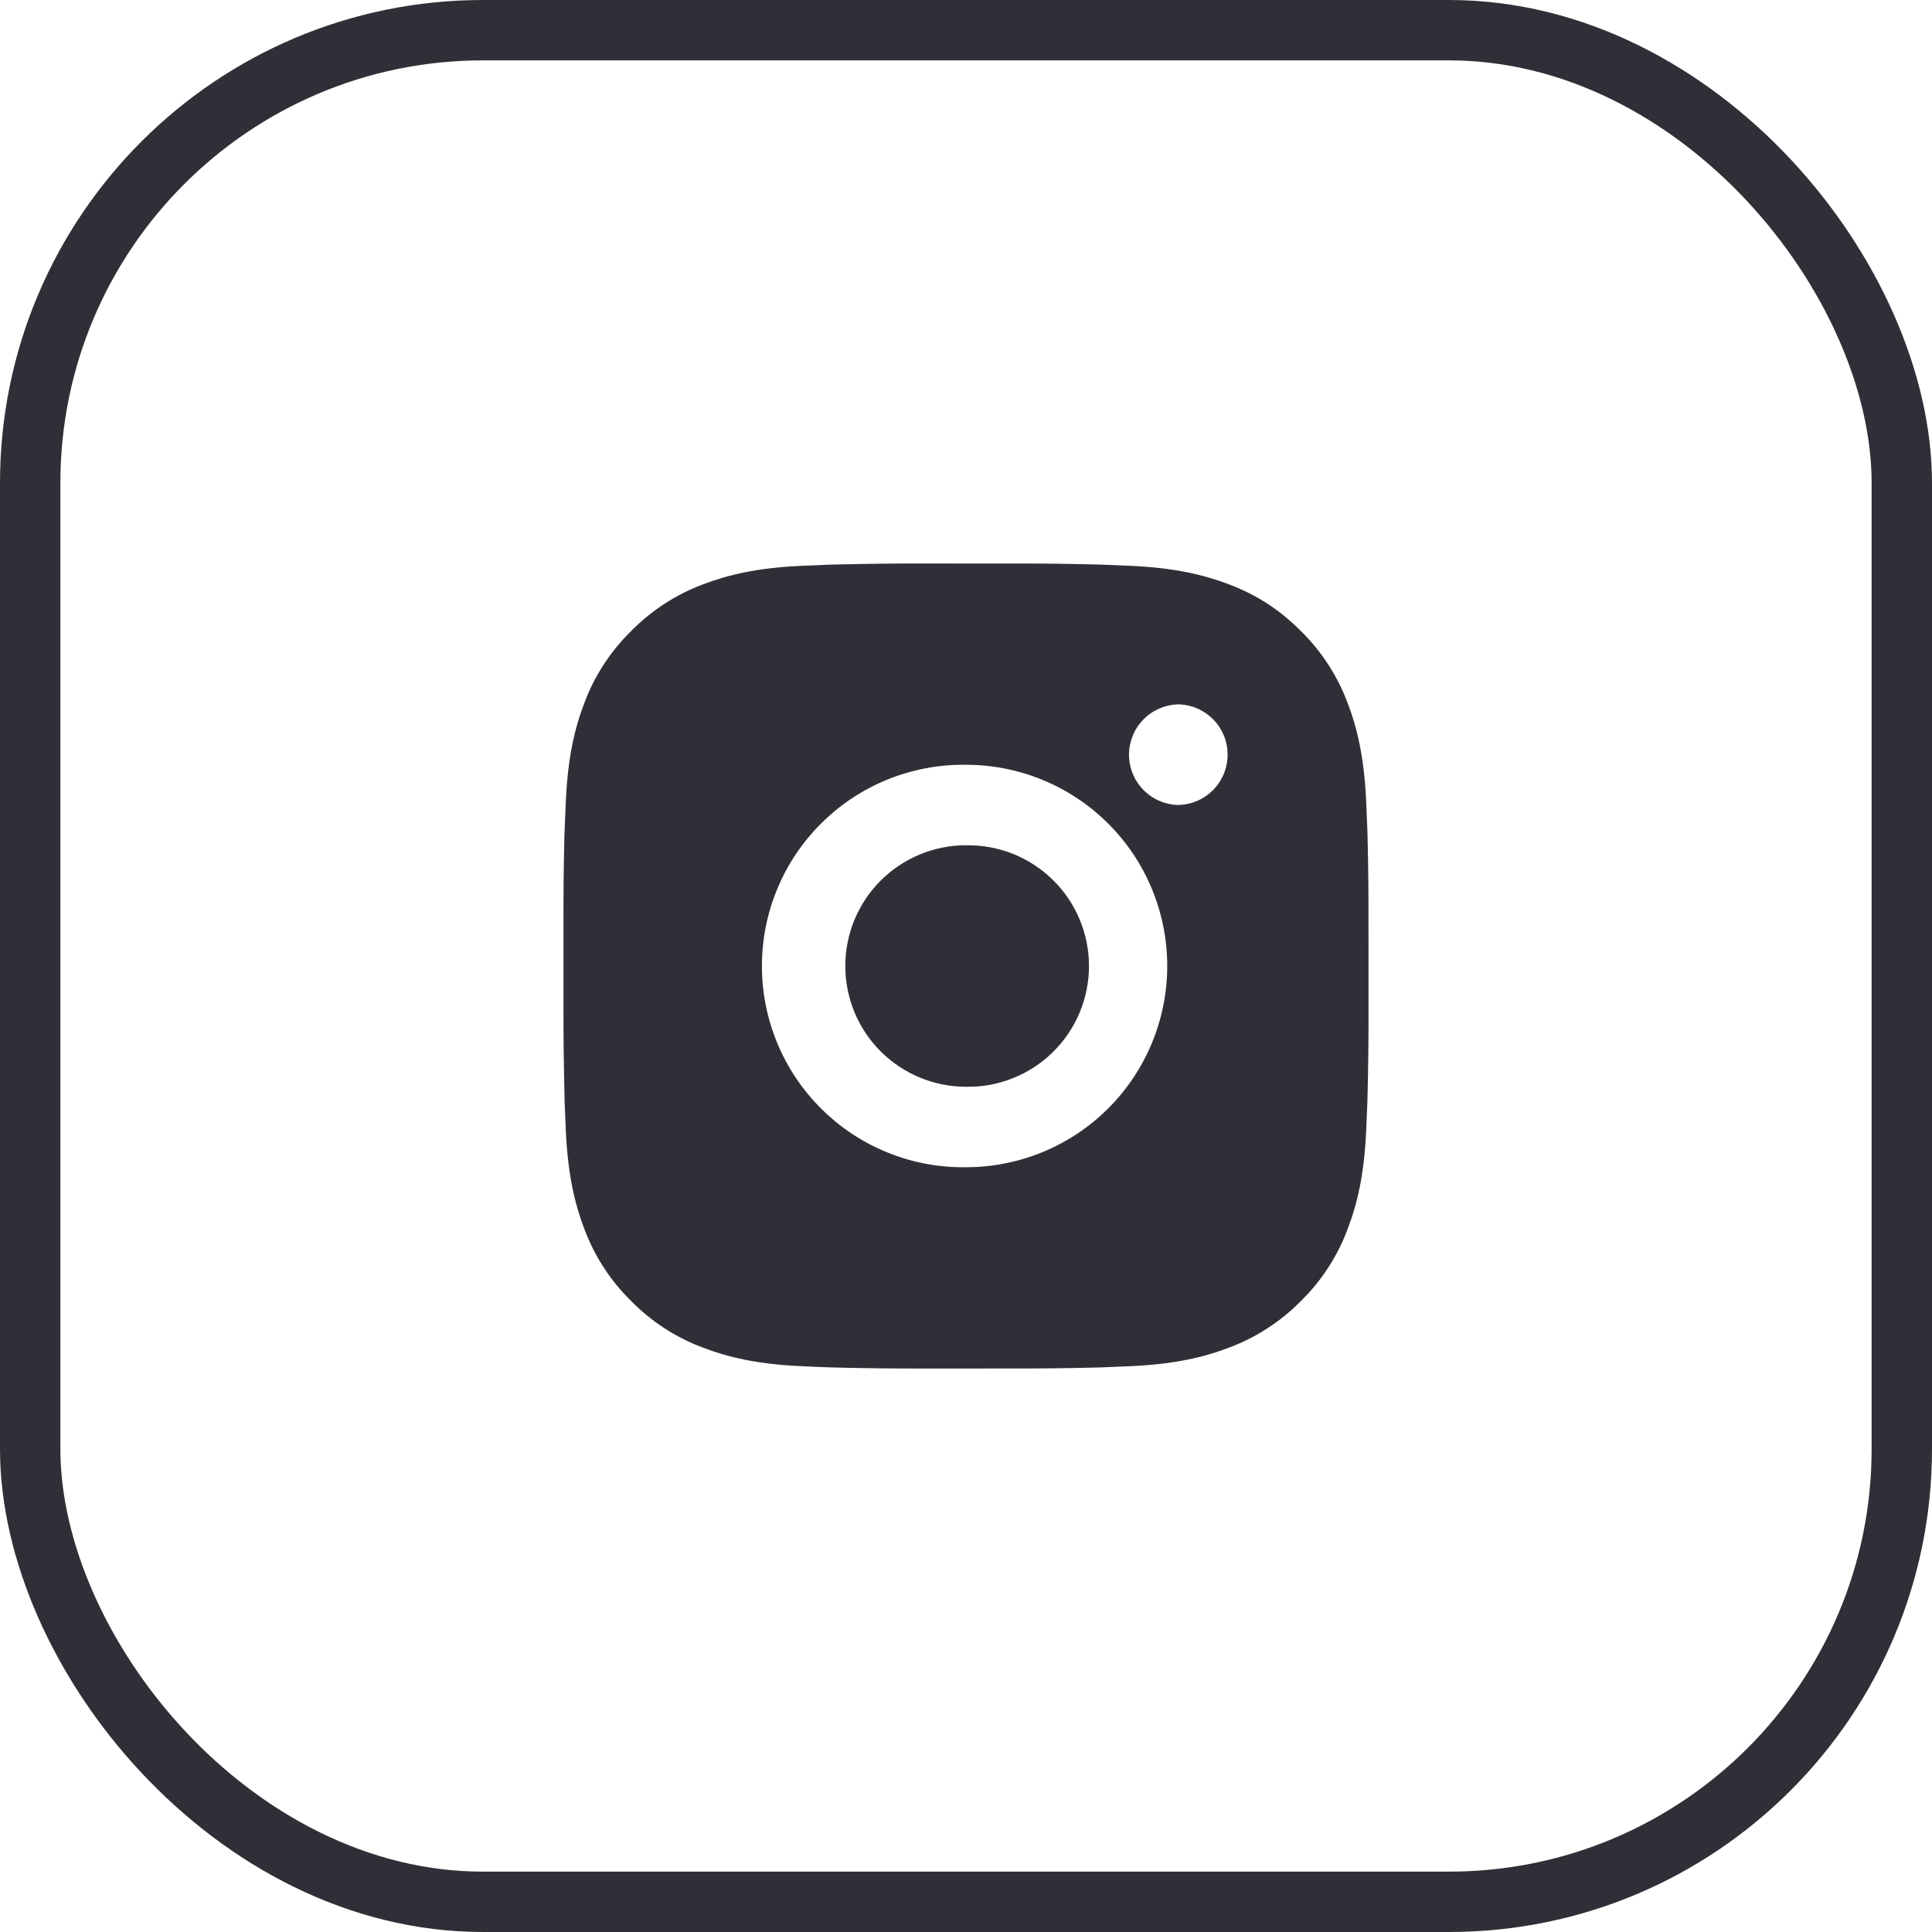
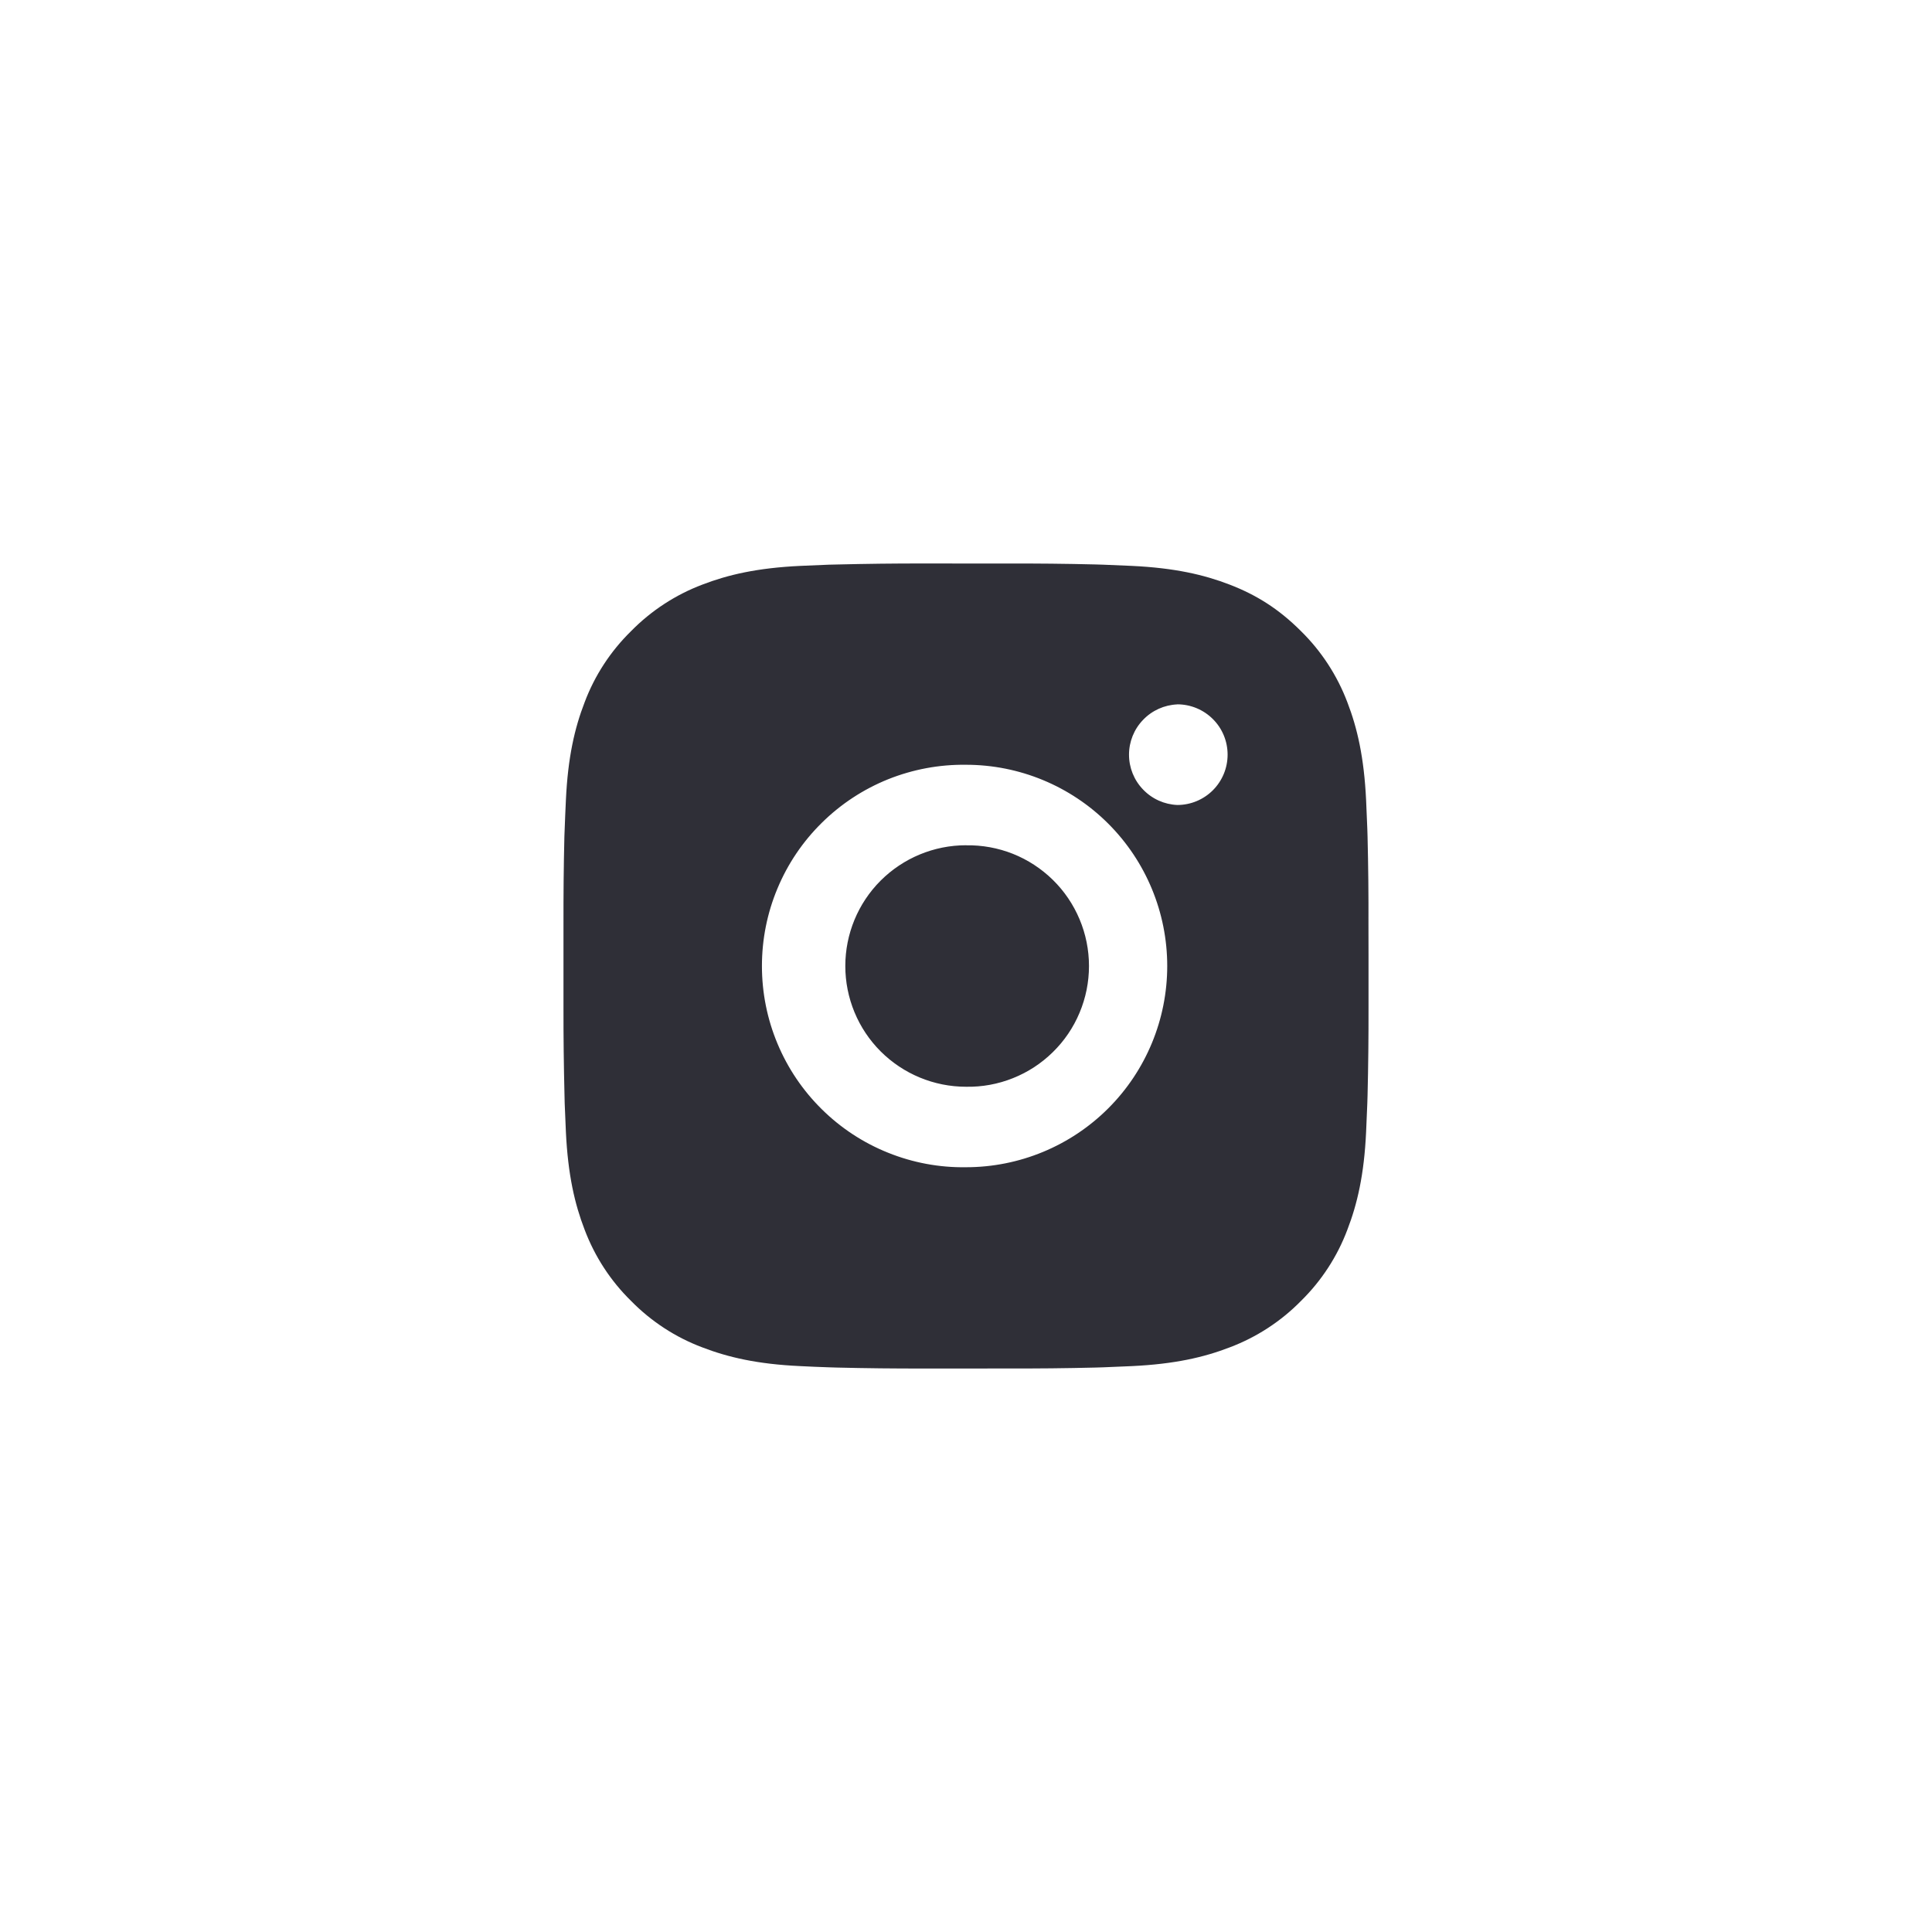
<svg xmlns="http://www.w3.org/2000/svg" width="32" height="32" viewBox="0 0 32 32" fill="none">
-   <rect x="0.5" y="0.5" width="31" height="31" rx="7.5" stroke="#2F2F37" />
  <path d="M16.685 9.334C17.172 9.332 17.658 9.337 18.145 9.349L18.274 9.353C18.423 9.359 18.571 9.365 18.749 9.373C19.458 9.407 19.942 9.519 20.367 9.683C20.807 9.853 21.177 10.082 21.548 10.453C21.887 10.786 22.149 11.189 22.317 11.633C22.481 12.058 22.593 12.543 22.627 13.252C22.635 13.429 22.641 13.577 22.647 13.727L22.651 13.856C22.663 14.342 22.668 14.828 22.666 15.315L22.667 15.812V16.685C22.668 17.172 22.663 17.658 22.651 18.145L22.647 18.274C22.642 18.423 22.635 18.571 22.627 18.749C22.594 19.458 22.481 19.942 22.317 20.367C22.15 20.812 21.887 21.215 21.548 21.548C21.215 21.887 20.812 22.149 20.367 22.317C19.942 22.481 19.458 22.593 18.749 22.627C18.571 22.635 18.423 22.641 18.274 22.647L18.145 22.651C17.658 22.663 17.172 22.668 16.685 22.666L16.188 22.667H15.315C14.829 22.668 14.342 22.663 13.856 22.651L13.727 22.647C13.569 22.642 13.41 22.635 13.252 22.627C12.543 22.594 12.059 22.481 11.633 22.317C11.188 22.15 10.786 21.887 10.453 21.548C10.113 21.215 9.851 20.812 9.683 20.367C9.519 19.942 9.407 19.458 9.373 18.749C9.366 18.59 9.359 18.432 9.353 18.274L9.35 18.145C9.338 17.658 9.332 17.172 9.333 16.685V15.315C9.332 14.828 9.336 14.342 9.348 13.856L9.353 13.727C9.358 13.577 9.365 13.429 9.373 13.252C9.406 12.542 9.518 12.059 9.683 11.633C9.85 11.188 10.113 10.786 10.453 10.453C10.786 10.114 11.189 9.851 11.633 9.683C12.059 9.519 12.542 9.407 13.252 9.373L13.727 9.353L13.856 9.35C14.342 9.338 14.829 9.332 15.315 9.333L16.685 9.334ZM16 12.667C15.558 12.661 15.12 12.743 14.71 12.907C14.3 13.072 13.927 13.317 13.613 13.627C13.298 13.937 13.048 14.306 12.878 14.714C12.707 15.121 12.62 15.559 12.62 16C12.62 16.442 12.707 16.879 12.878 17.287C13.048 17.694 13.298 18.064 13.613 18.374C13.927 18.684 14.3 18.929 14.71 19.093C15.12 19.258 15.558 19.34 16 19.333C16.884 19.333 17.732 18.982 18.357 18.357C18.982 17.732 19.333 16.884 19.333 16C19.333 15.116 18.982 14.268 18.357 13.643C17.732 13.018 16.884 12.667 16 12.667ZM16 14.001C16.266 13.996 16.53 14.044 16.777 14.142C17.023 14.24 17.248 14.387 17.438 14.573C17.628 14.759 17.778 14.981 17.881 15.226C17.984 15.471 18.037 15.734 18.037 16C18.037 16.266 17.984 16.529 17.881 16.774C17.779 17.019 17.628 17.241 17.438 17.427C17.249 17.613 17.024 17.76 16.777 17.858C16.53 17.957 16.266 18.005 16.001 18C15.47 18 14.962 17.789 14.586 17.414C14.211 17.039 14.001 16.53 14.001 16C14.001 15.47 14.211 14.961 14.586 14.586C14.962 14.211 15.47 14 16.001 14L16 14.001ZM19.5 11.667C19.285 11.676 19.082 11.767 18.933 11.923C18.783 12.078 18.7 12.285 18.7 12.5C18.7 12.715 18.783 12.922 18.933 13.077C19.082 13.233 19.285 13.324 19.5 13.333C19.721 13.333 19.933 13.245 20.089 13.089C20.246 12.932 20.333 12.72 20.333 12.499C20.333 12.278 20.246 12.066 20.089 11.91C19.933 11.754 19.721 11.666 19.5 11.666V11.667Z" fill="#2F2F37" />
</svg>